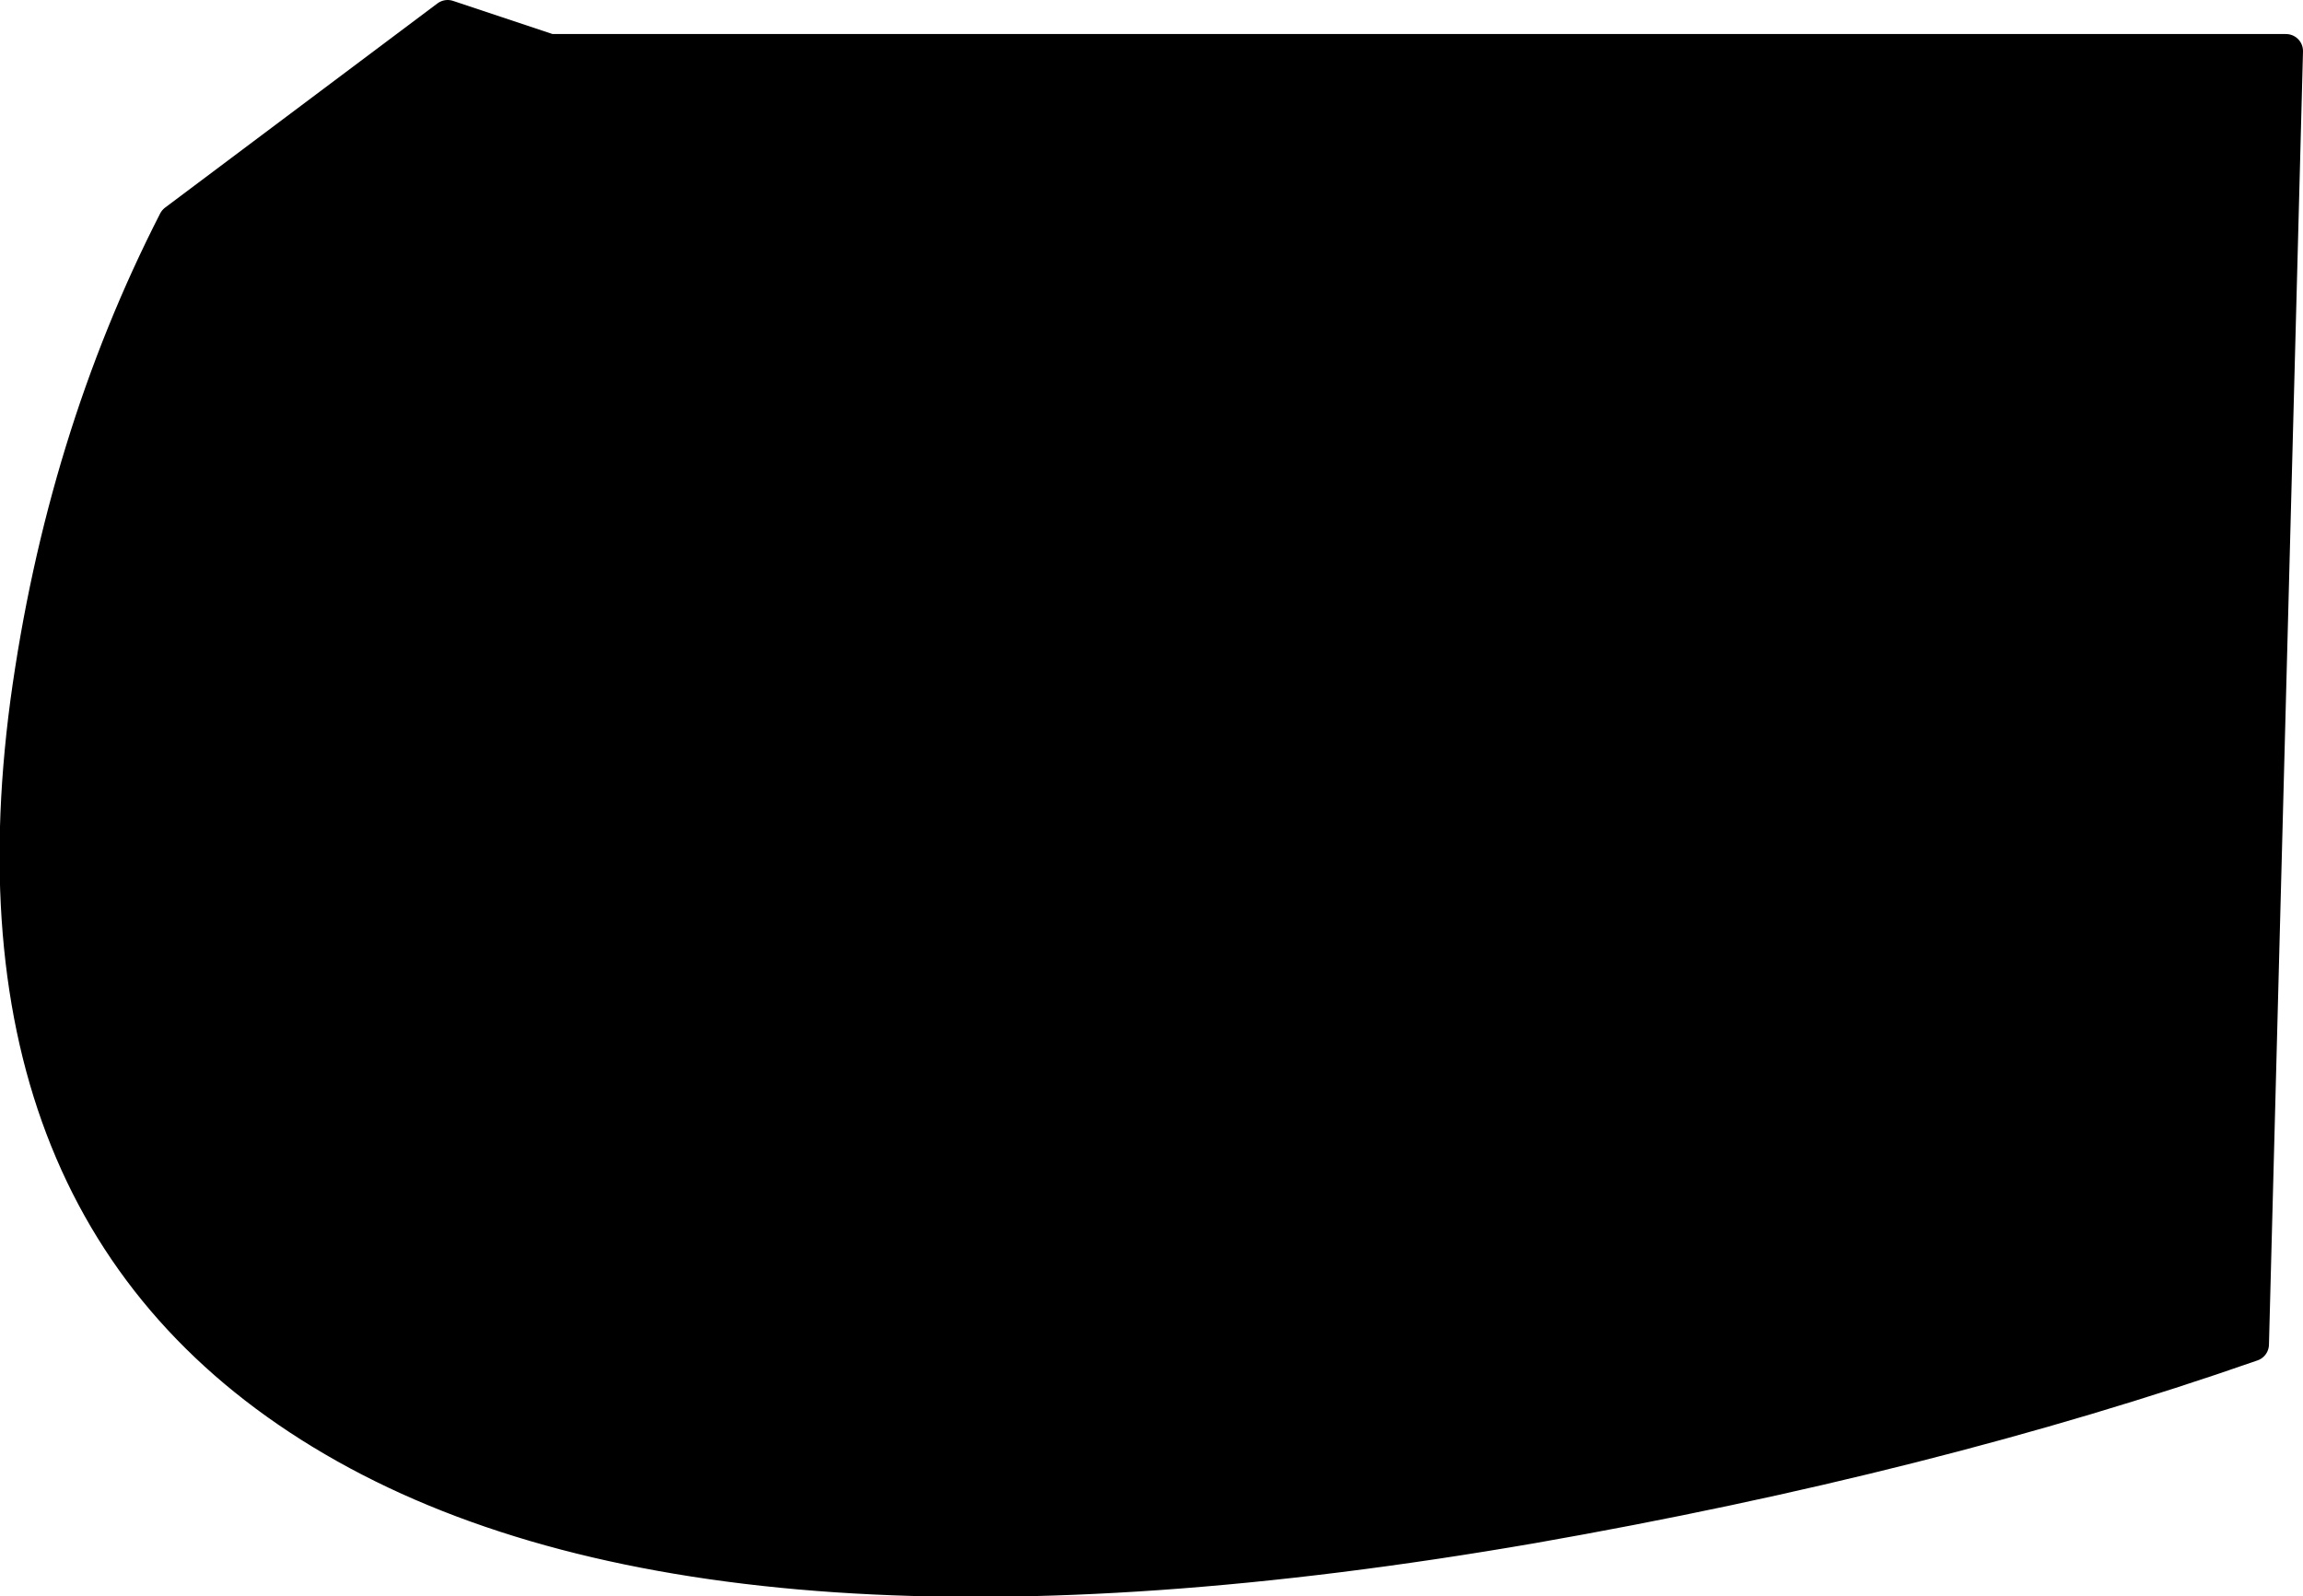
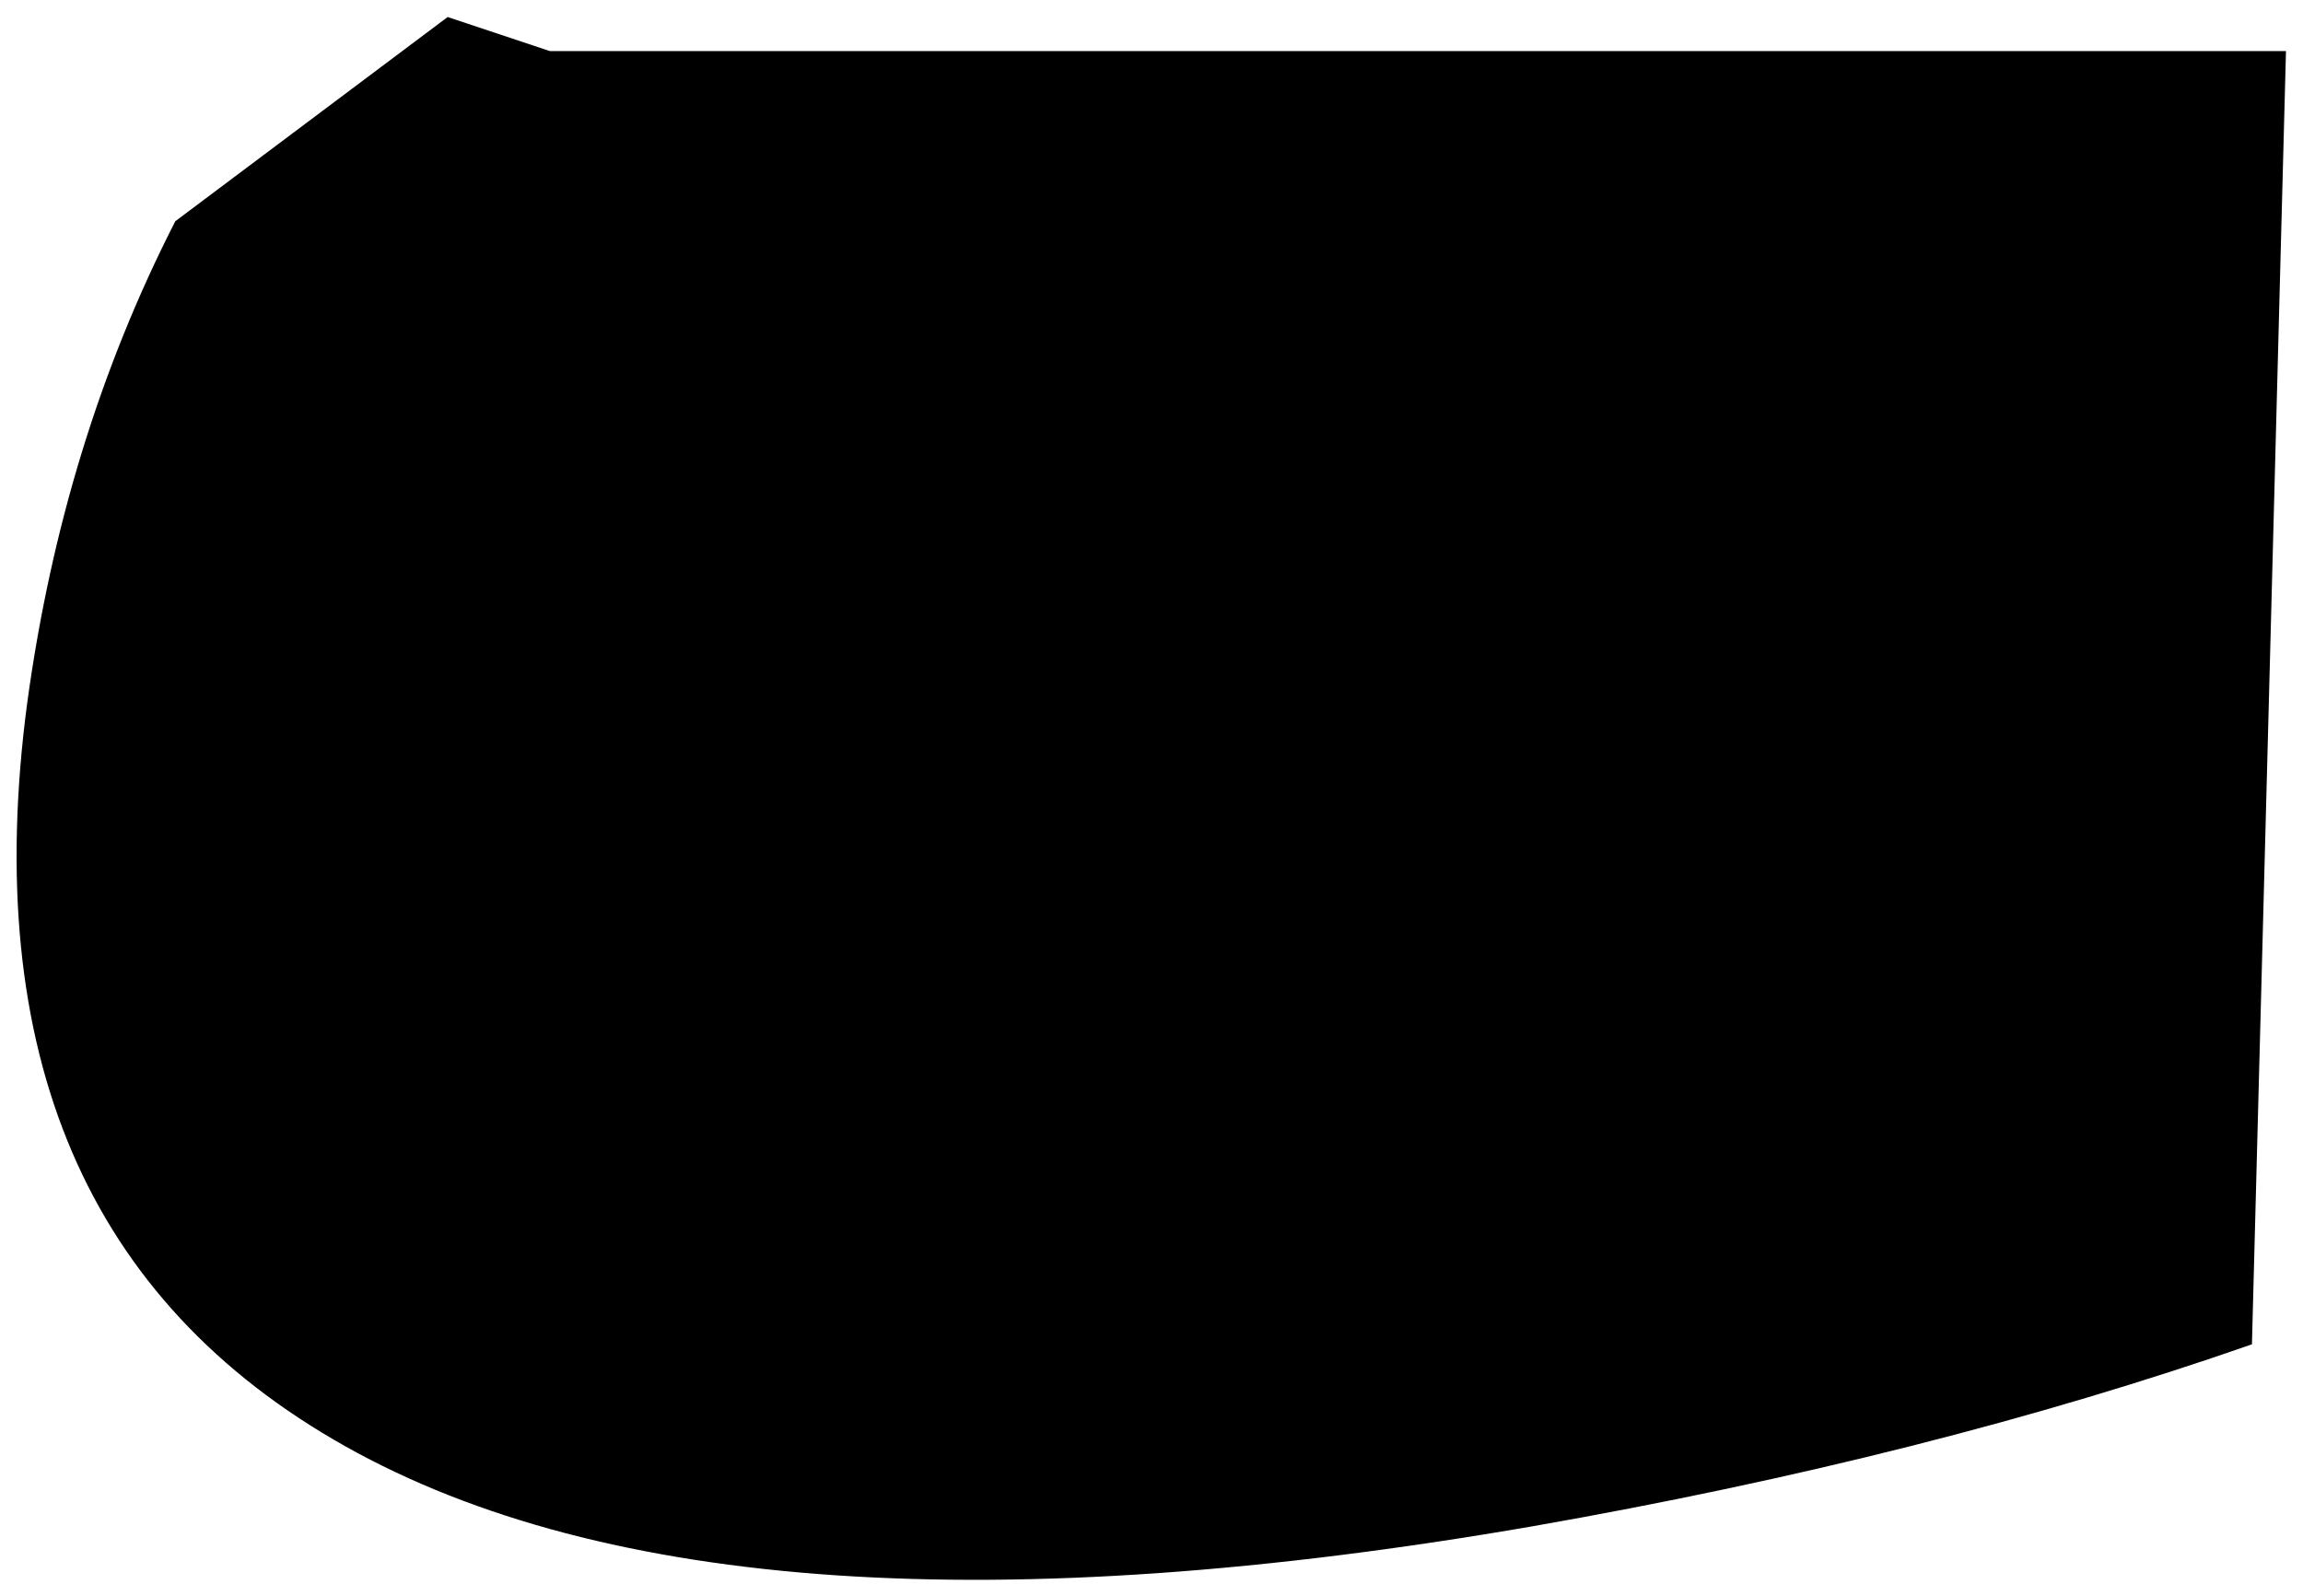
<svg xmlns="http://www.w3.org/2000/svg" height="46.9px" width="67.65px">
  <g transform="matrix(1.0, 0.0, 0.0, 1.0, 13.65, 70.0)">
    <path d="M2.5 -68.5 L53.5 -68.5 52.5 -30.5 Q43.05 -27.2 31.35 -25.15 7.9 -21.1 -3.5 -27.5 -14.9 -33.9 -12.85 -49.35 -11.8 -57.05 -8.5 -63.5 L-0.5 -69.5 2.5 -68.5" fill="#000000" fill-rule="evenodd" stroke="none" />
-     <path d="M2.5 -68.5 L-0.5 -69.5 -8.5 -63.5 Q-11.8 -57.05 -12.85 -49.35 -14.9 -33.9 -3.5 -27.5 7.9 -21.1 31.35 -25.15 43.05 -27.2 52.5 -30.5 L53.5 -68.5 2.5 -68.5 Z" fill="none" stroke="#000000" stroke-linecap="round" stroke-linejoin="round" stroke-width="1.0" />
  </g>
</svg>